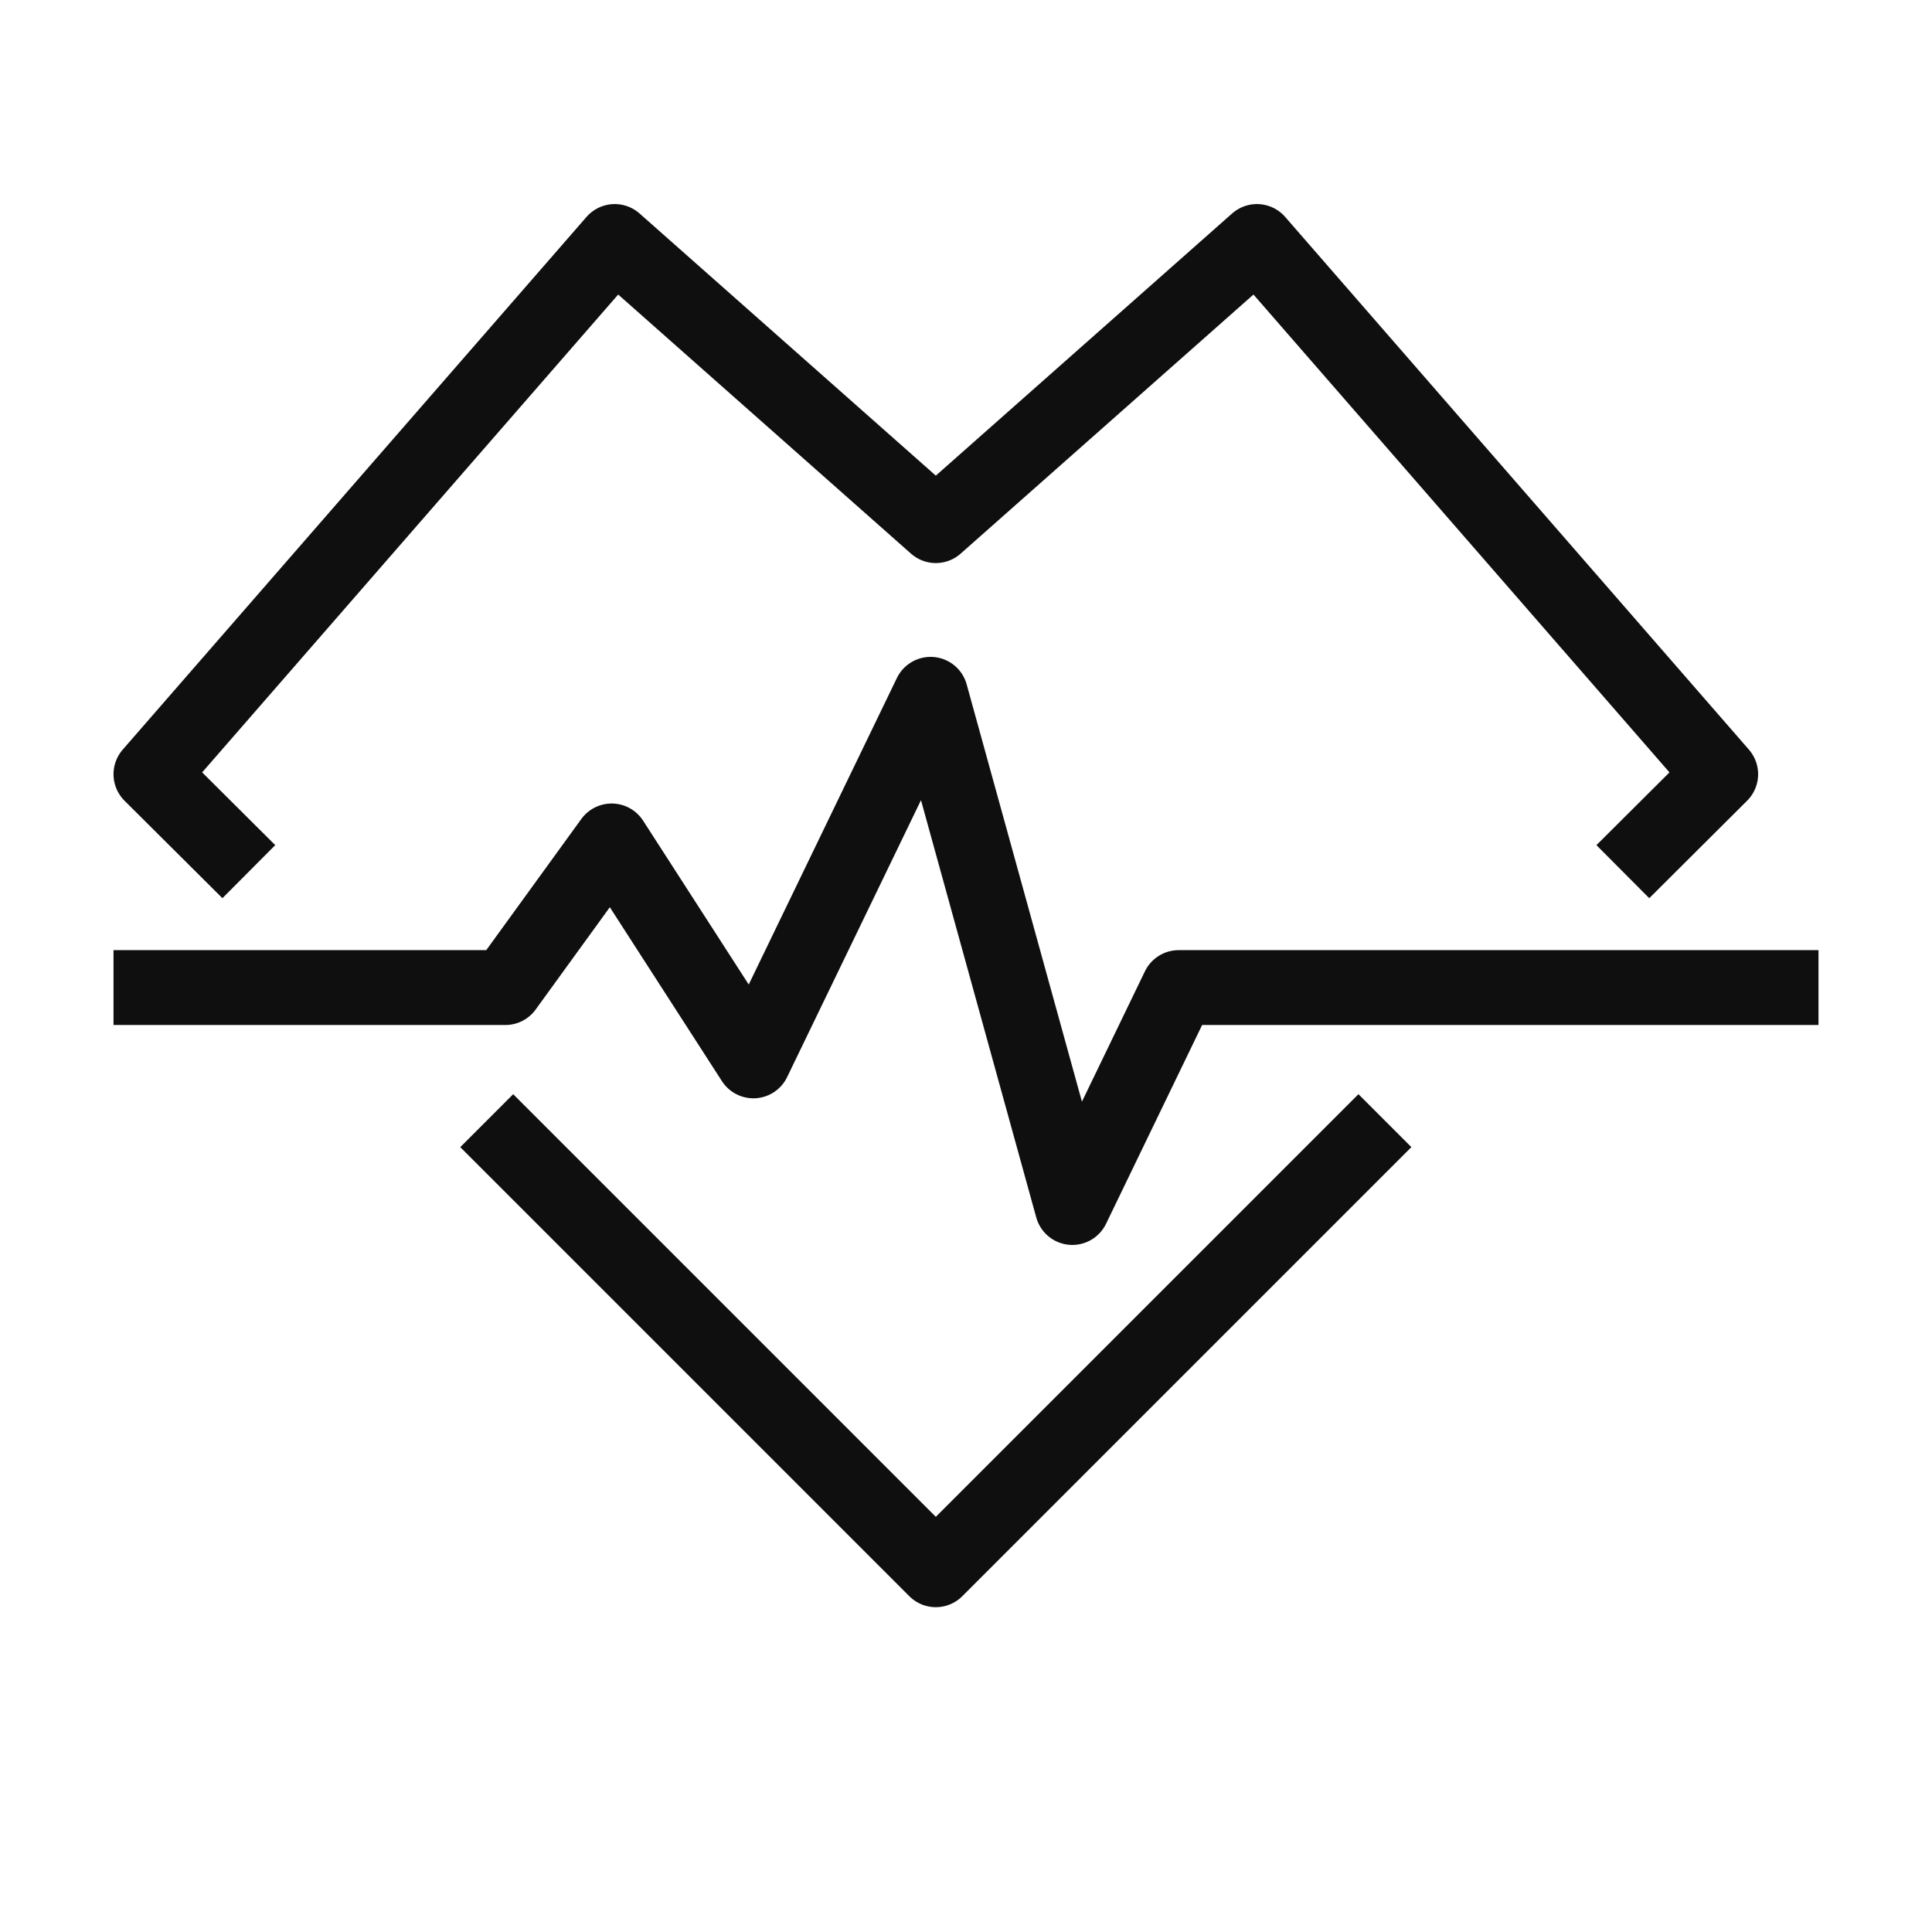
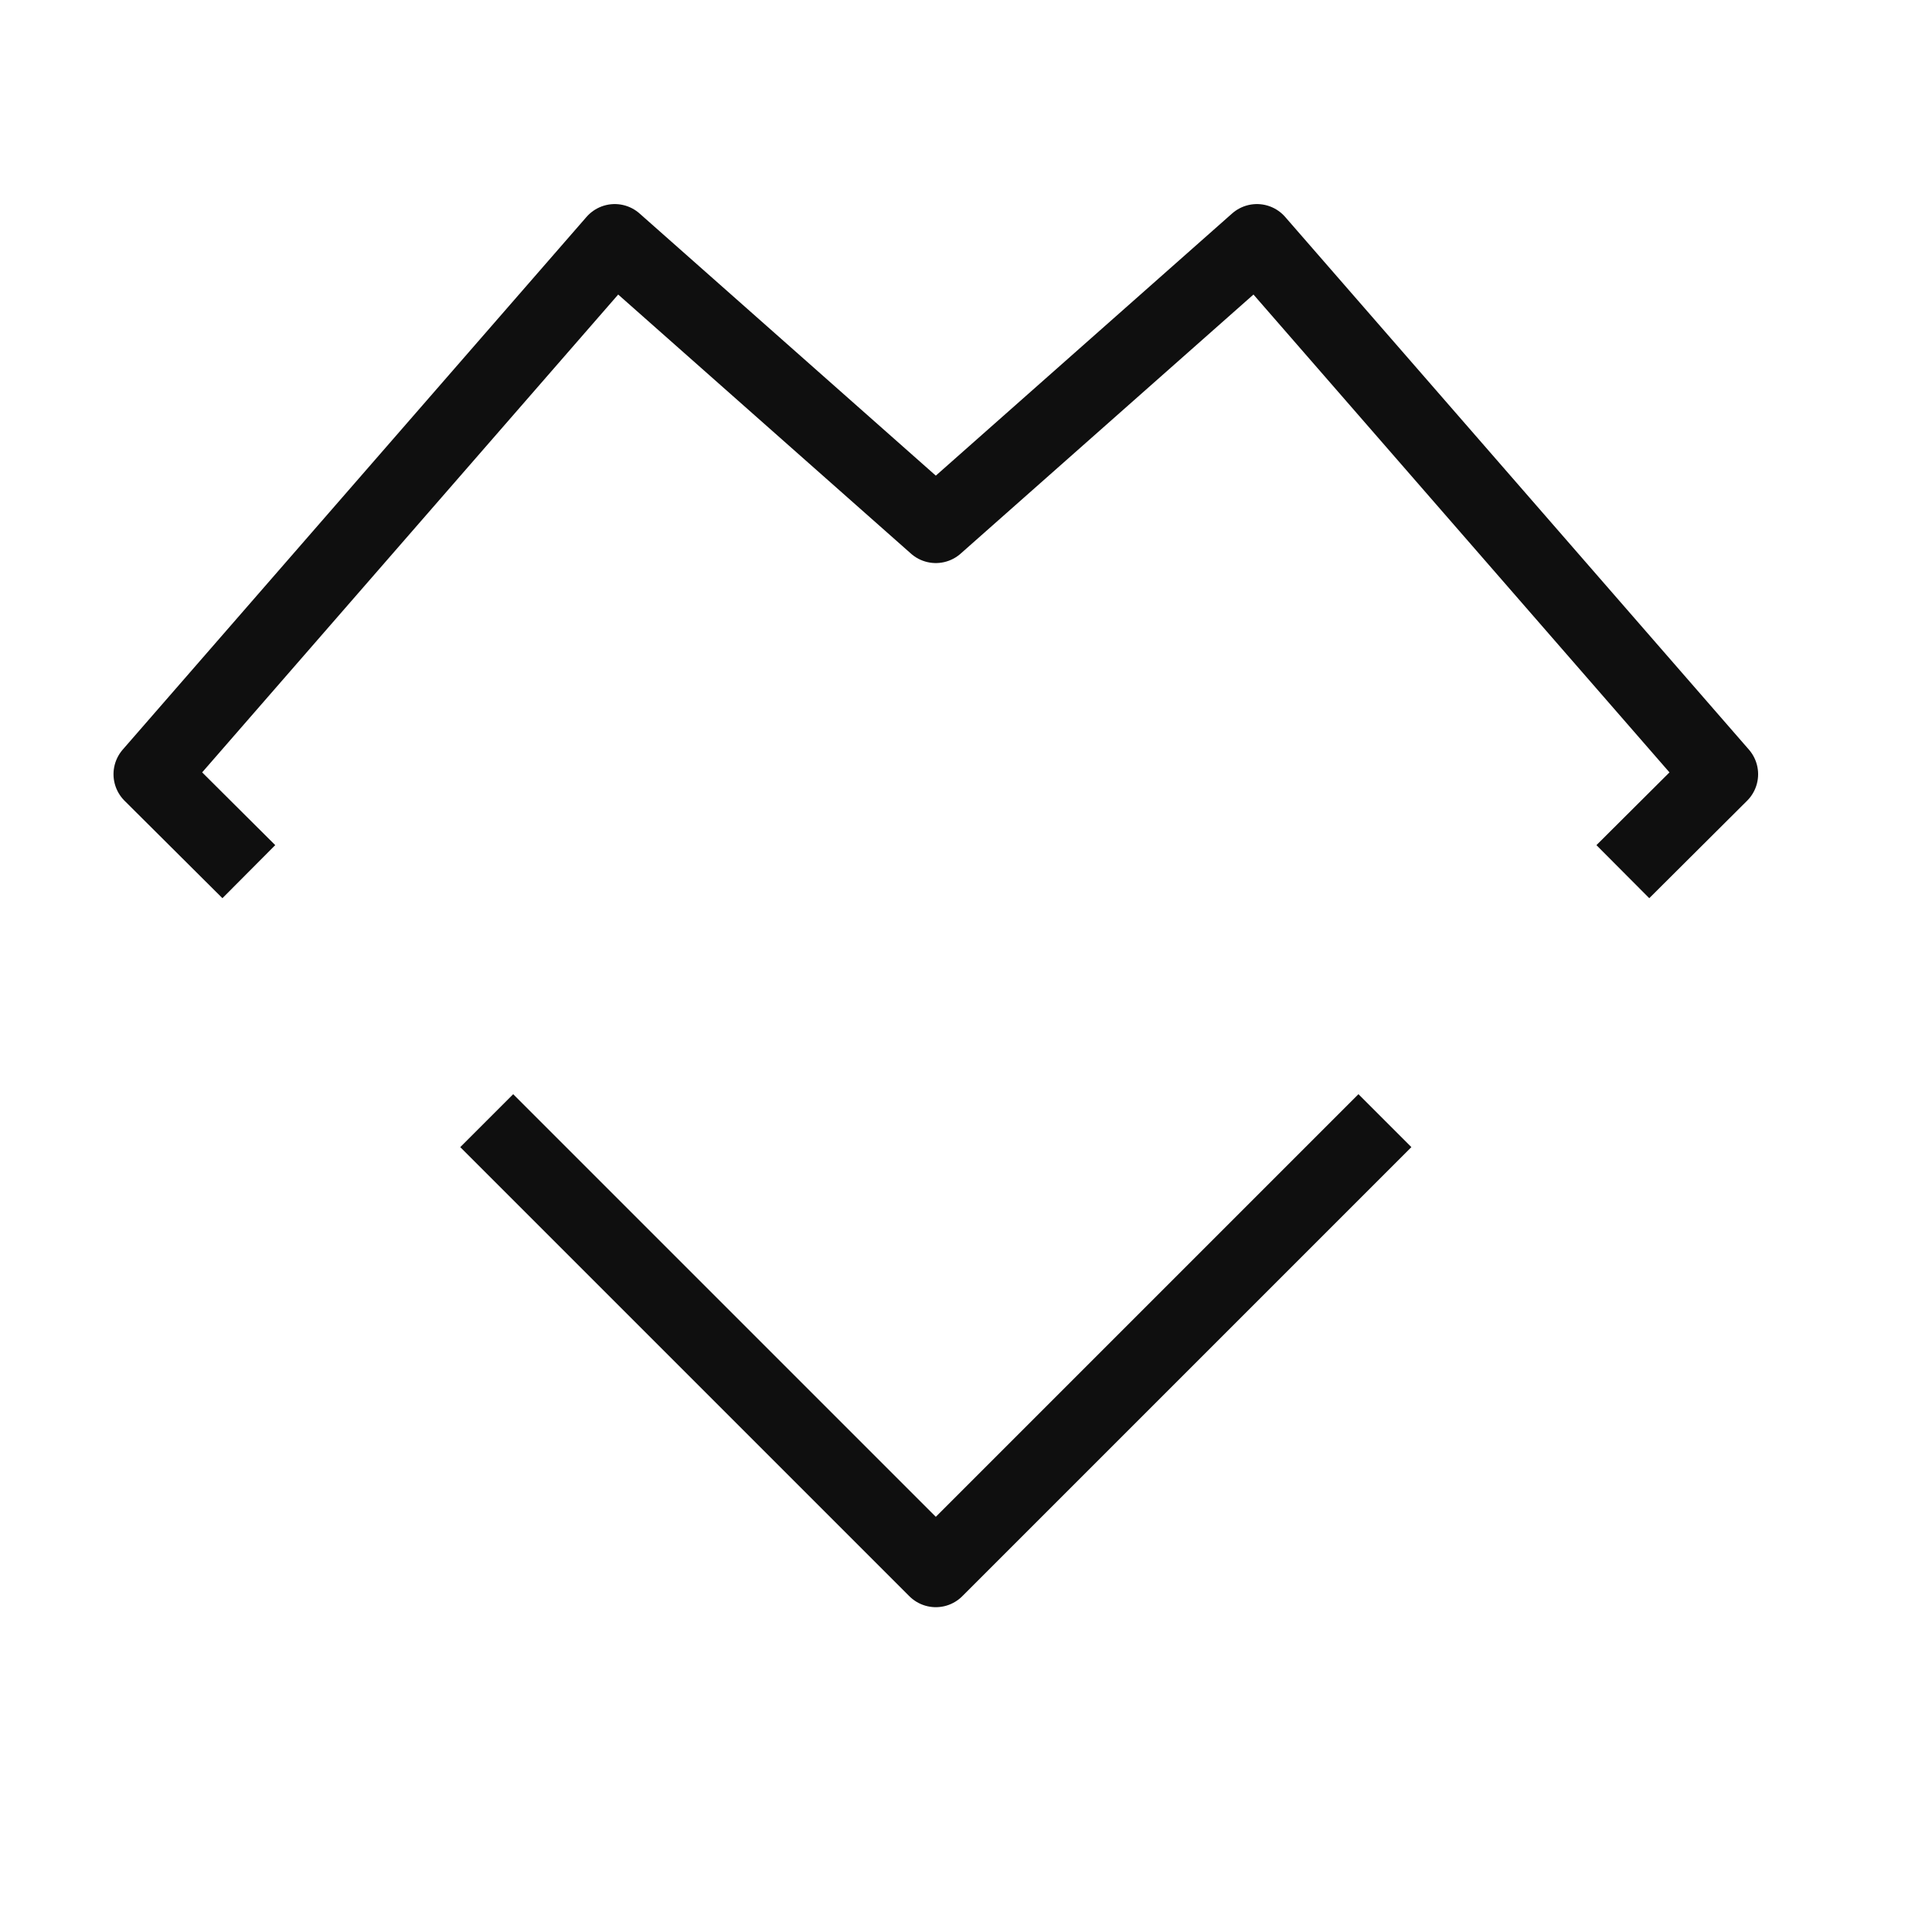
<svg xmlns="http://www.w3.org/2000/svg" width="48" height="48" viewBox="0 0 48 48" fill="none">
-   <path d="M3.75 24.536H12.555L15.196 20.893L18.718 26.357L23.12 17.25L26.642 30L29.283 24.536H44.25" stroke="#0F0F0F" stroke-width="1.86" stroke-miterlimit="10" stroke-linecap="square" stroke-linejoin="round" />
  <path d="M40.978 21L42.75 19.235L31.228 6L23.25 13.059L15.273 6L3.75 19.235L5.523 21" stroke="#0F0F0F" stroke-width="1.86" stroke-miterlimit="10" stroke-linecap="square" stroke-linejoin="round" />
  <path d="M12.75 28.5L23.25 39L33.75 28.5" stroke="#0F0F0F" stroke-width="1.86" stroke-miterlimit="10" stroke-linecap="square" stroke-linejoin="round" />
</svg>